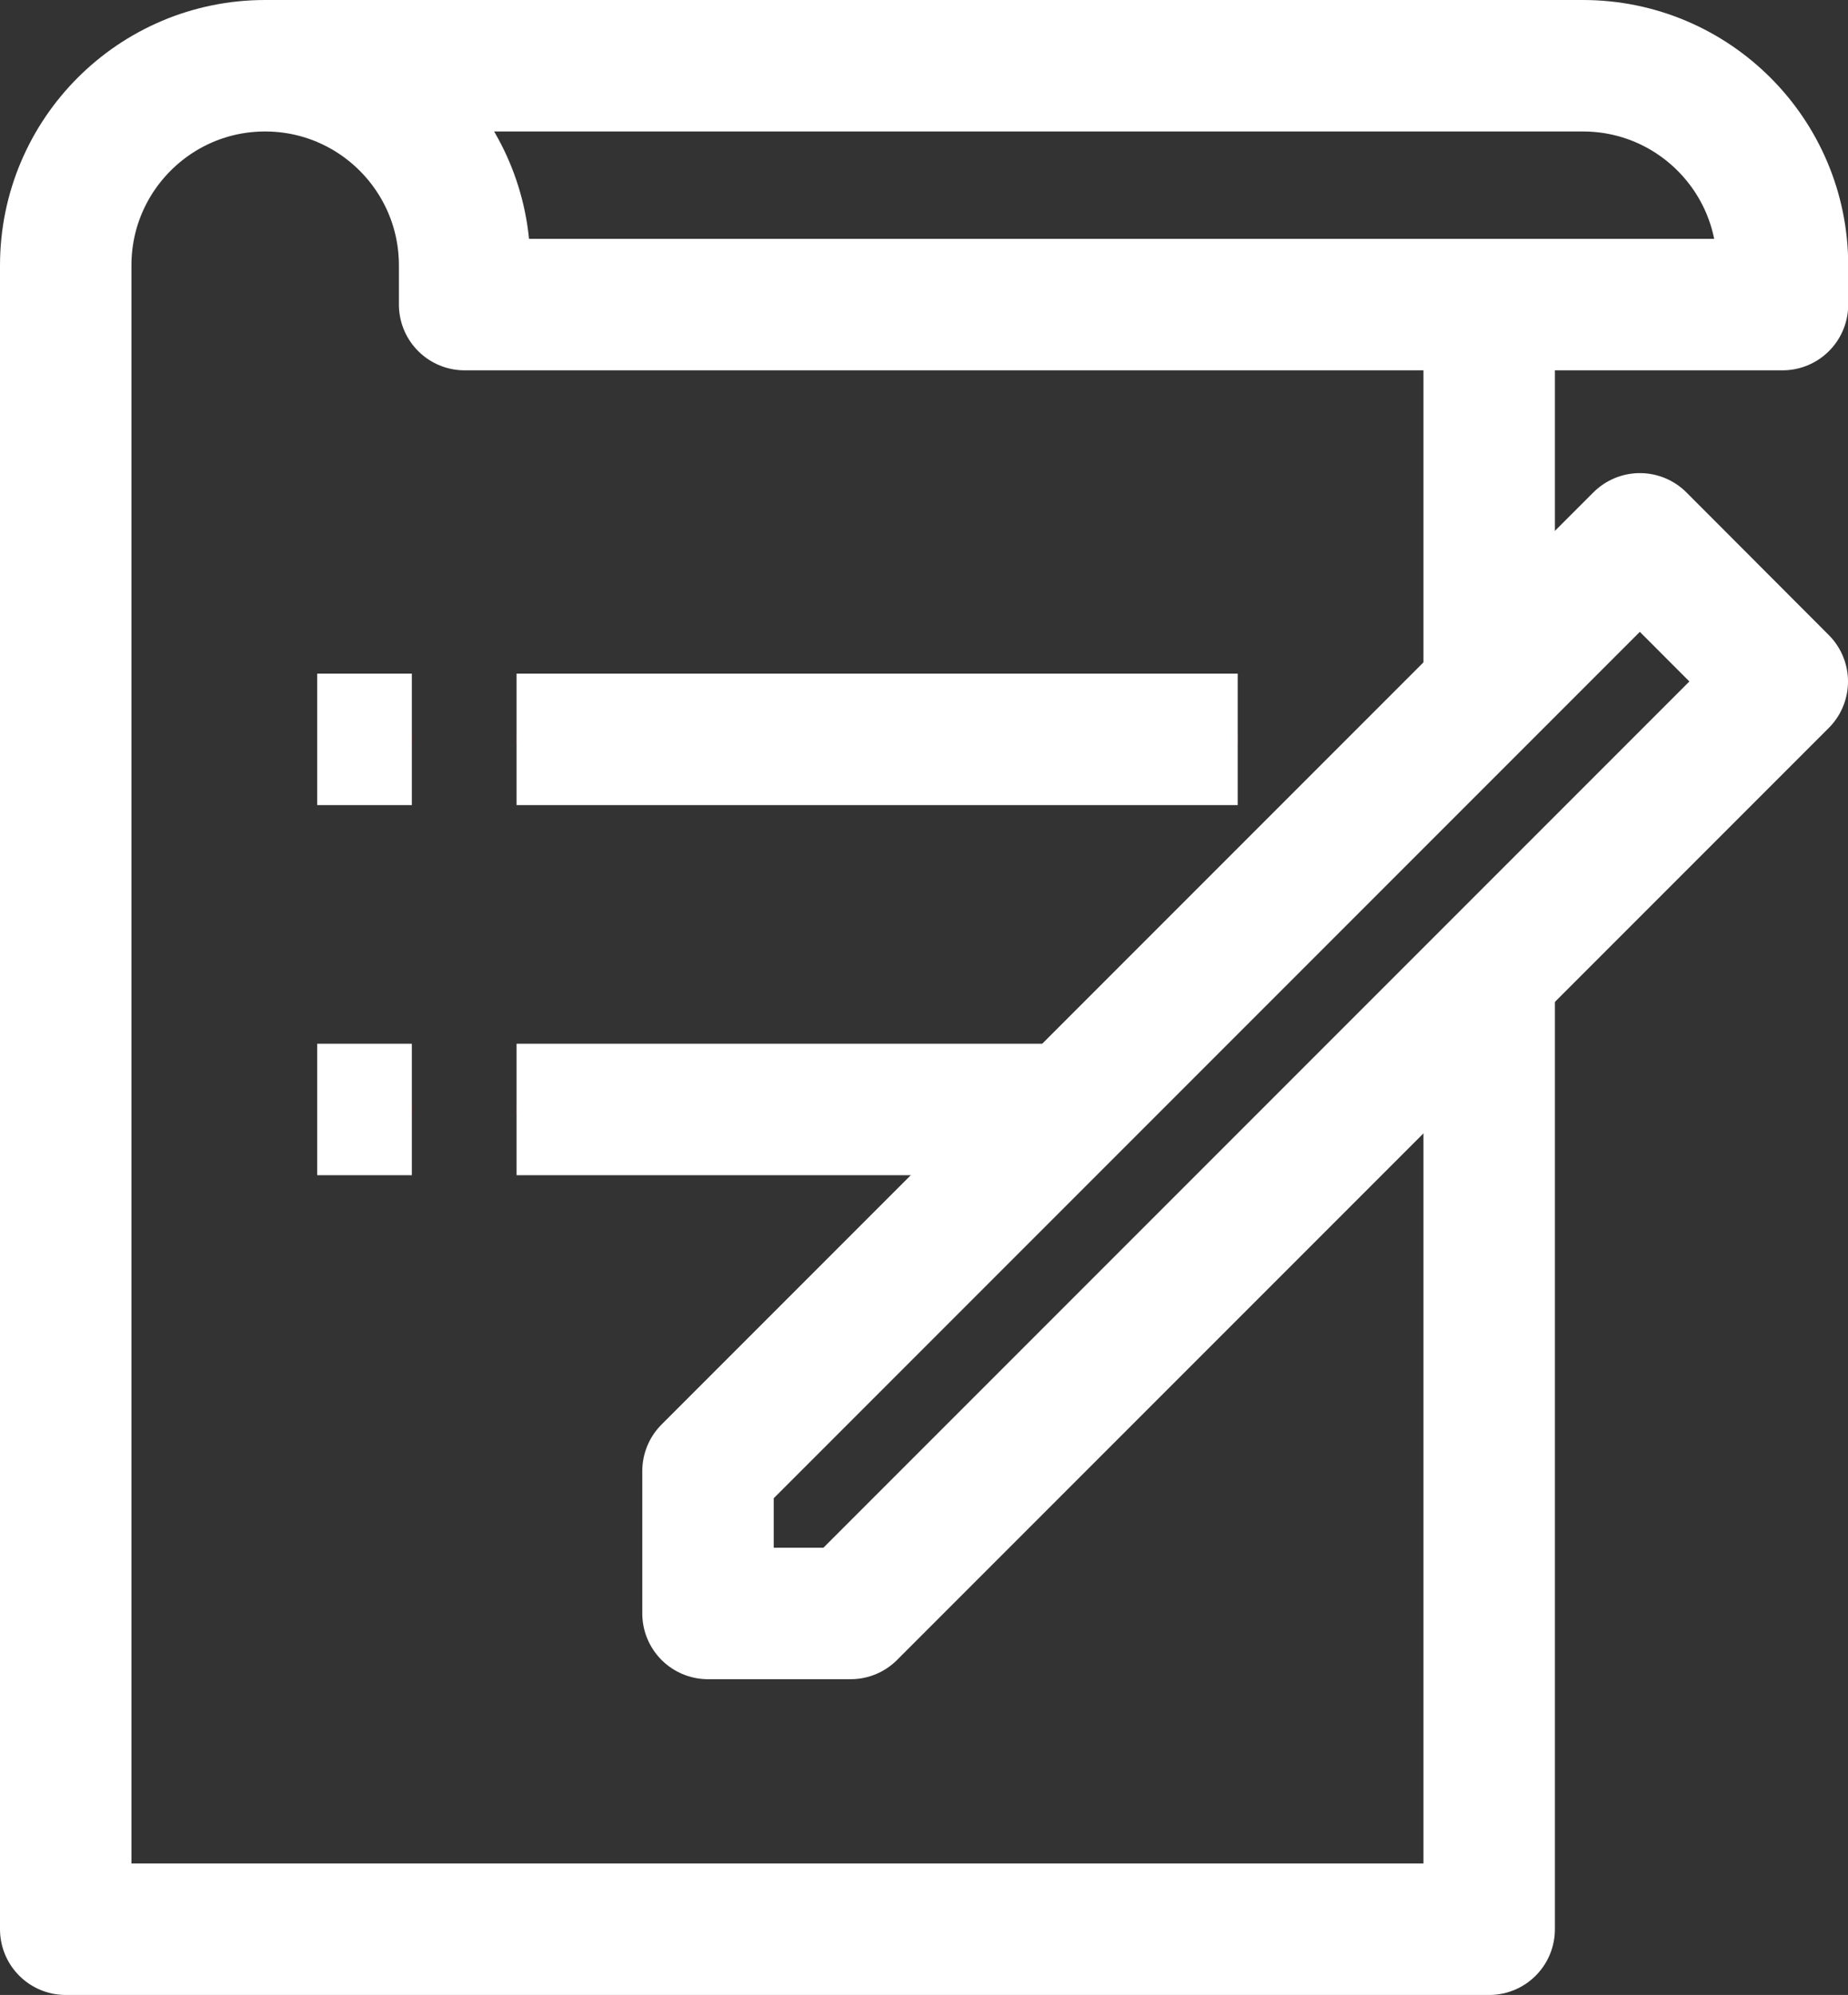
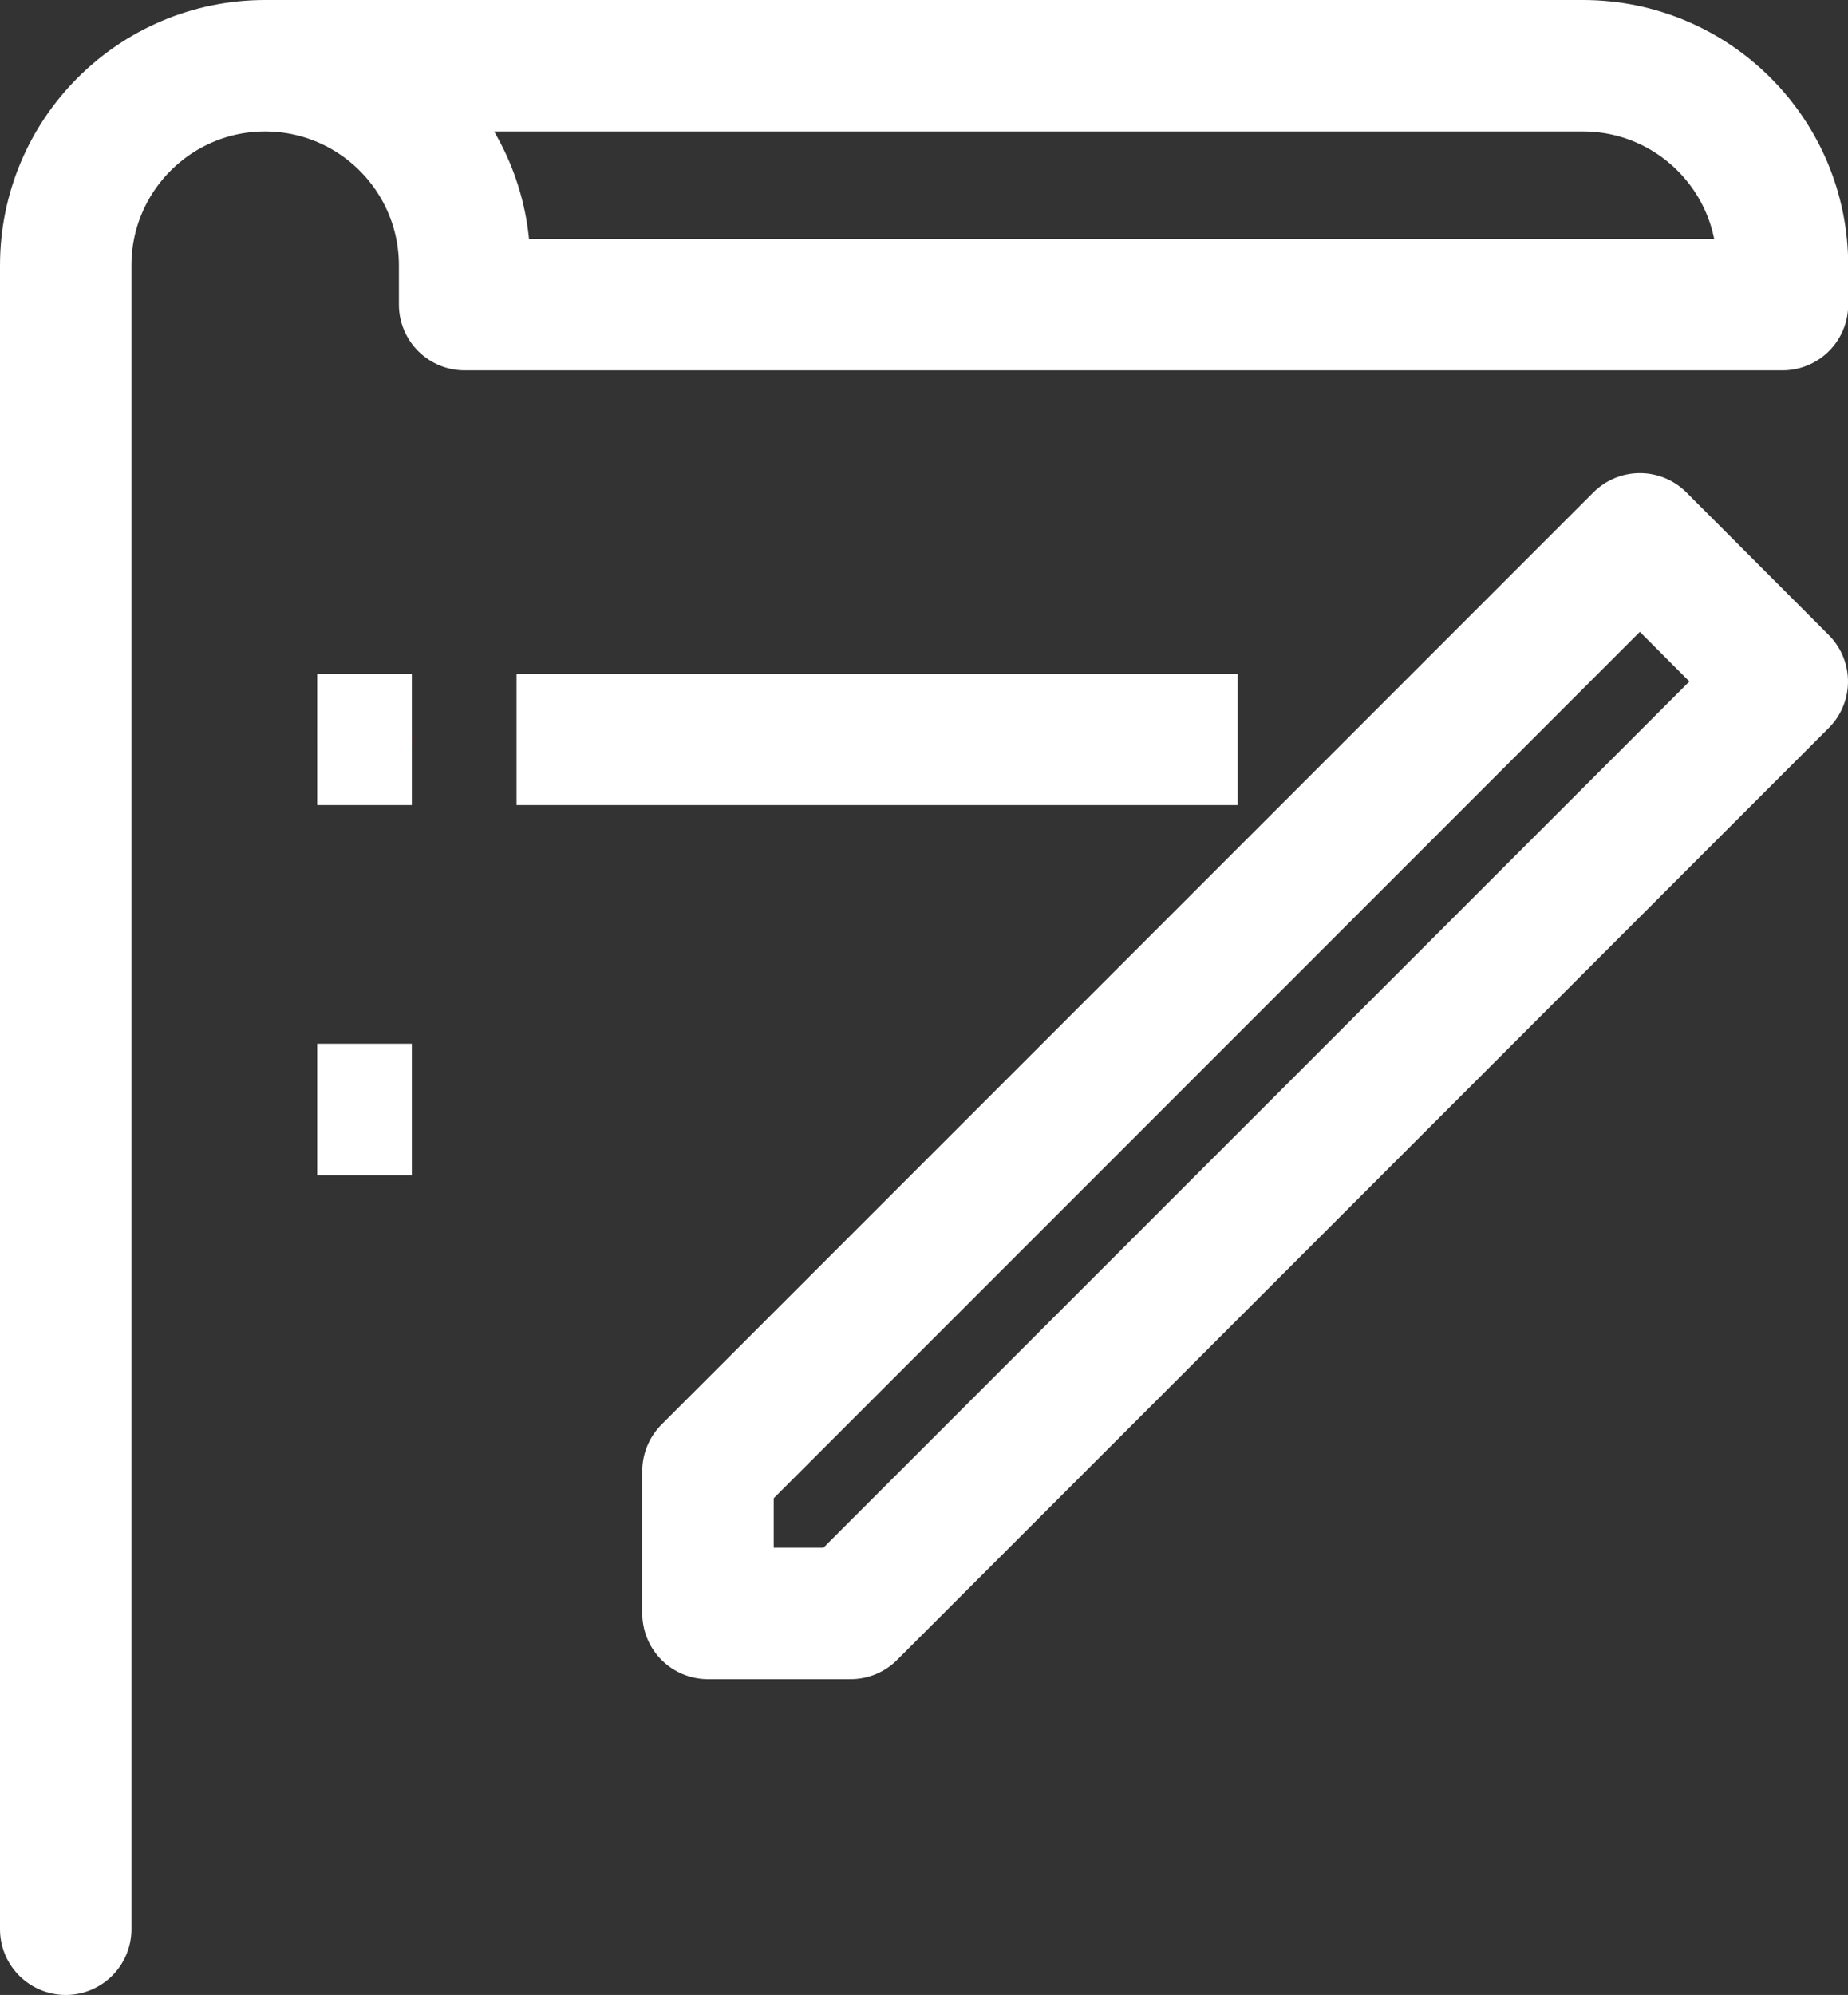
<svg xmlns="http://www.w3.org/2000/svg" id="Calque_1" data-name="Calque 1" viewBox="0 0 84.36 91.04">
  <rect x="0" y="0" width="84.36" height="91.04" fill="#333333" stroke="none" />
  <defs>
    <style>
      .cls-1 {
        stroke: red;
        stroke-miterlimit: 10;
        stroke-width: .42px;
      }

      .cls-1, .cls-2 {
        fill: none;
      }

      .cls-2 {
        stroke: #fff;
        stroke-linejoin: round;
        stroke-width: 6px;
      }
    </style>
  </defs>
-   <line class="cls-2" x1="67.98" y1="31.47" x2="67.98" y2="13.9" />
-   <path class="cls-2" d="M12.11,3h60.15c5.03,0,9.11,4.08,9.11,9.11v1.79H21.21v-1.79c0-5.03-4.08-9.11-9.11-9.11h0C7.08,3,3,7.08,3,12.11v75.93h64.98v-43.56" />
+   <path class="cls-2" d="M12.11,3h60.15c5.03,0,9.11,4.08,9.11,9.11v1.79H21.21v-1.79c0-5.03-4.08-9.11-9.11-9.11h0C7.08,3,3,7.08,3,12.11v75.93v-43.56" />
  <g>
    <g>
-       <line class="cls-1" x1="23.58" y1="33.74" x2="56.5" y2="33.74" />
      <line class="cls-1" x1="14.48" y1="33.74" x2="18.8" y2="33.74" />
    </g>
    <g>
      <line class="cls-2" x1="23.58" y1="33.74" x2="56.5" y2="33.74" />
      <line class="cls-2" x1="14.48" y1="33.74" x2="18.8" y2="33.74" />
    </g>
  </g>
  <g>
    <g>
-       <line class="cls-1" x1="23.58" y1="50.63" x2="48.82" y2="50.63" />
-       <line class="cls-1" x1="14.48" y1="50.63" x2="18.8" y2="50.63" />
-     </g>
+       </g>
    <g>
-       <line class="cls-2" x1="23.58" y1="50.63" x2="48.82" y2="50.63" />
      <line class="cls-2" x1="14.48" y1="50.63" x2="18.8" y2="50.63" />
    </g>
  </g>
  <polygon class="cls-2" points="38.83 73.63 81.36 31.1 74.86 24.59 32.32 67.13 32.32 67.13 32.32 73.63 38.83 73.63 38.83 73.63" />
</svg>